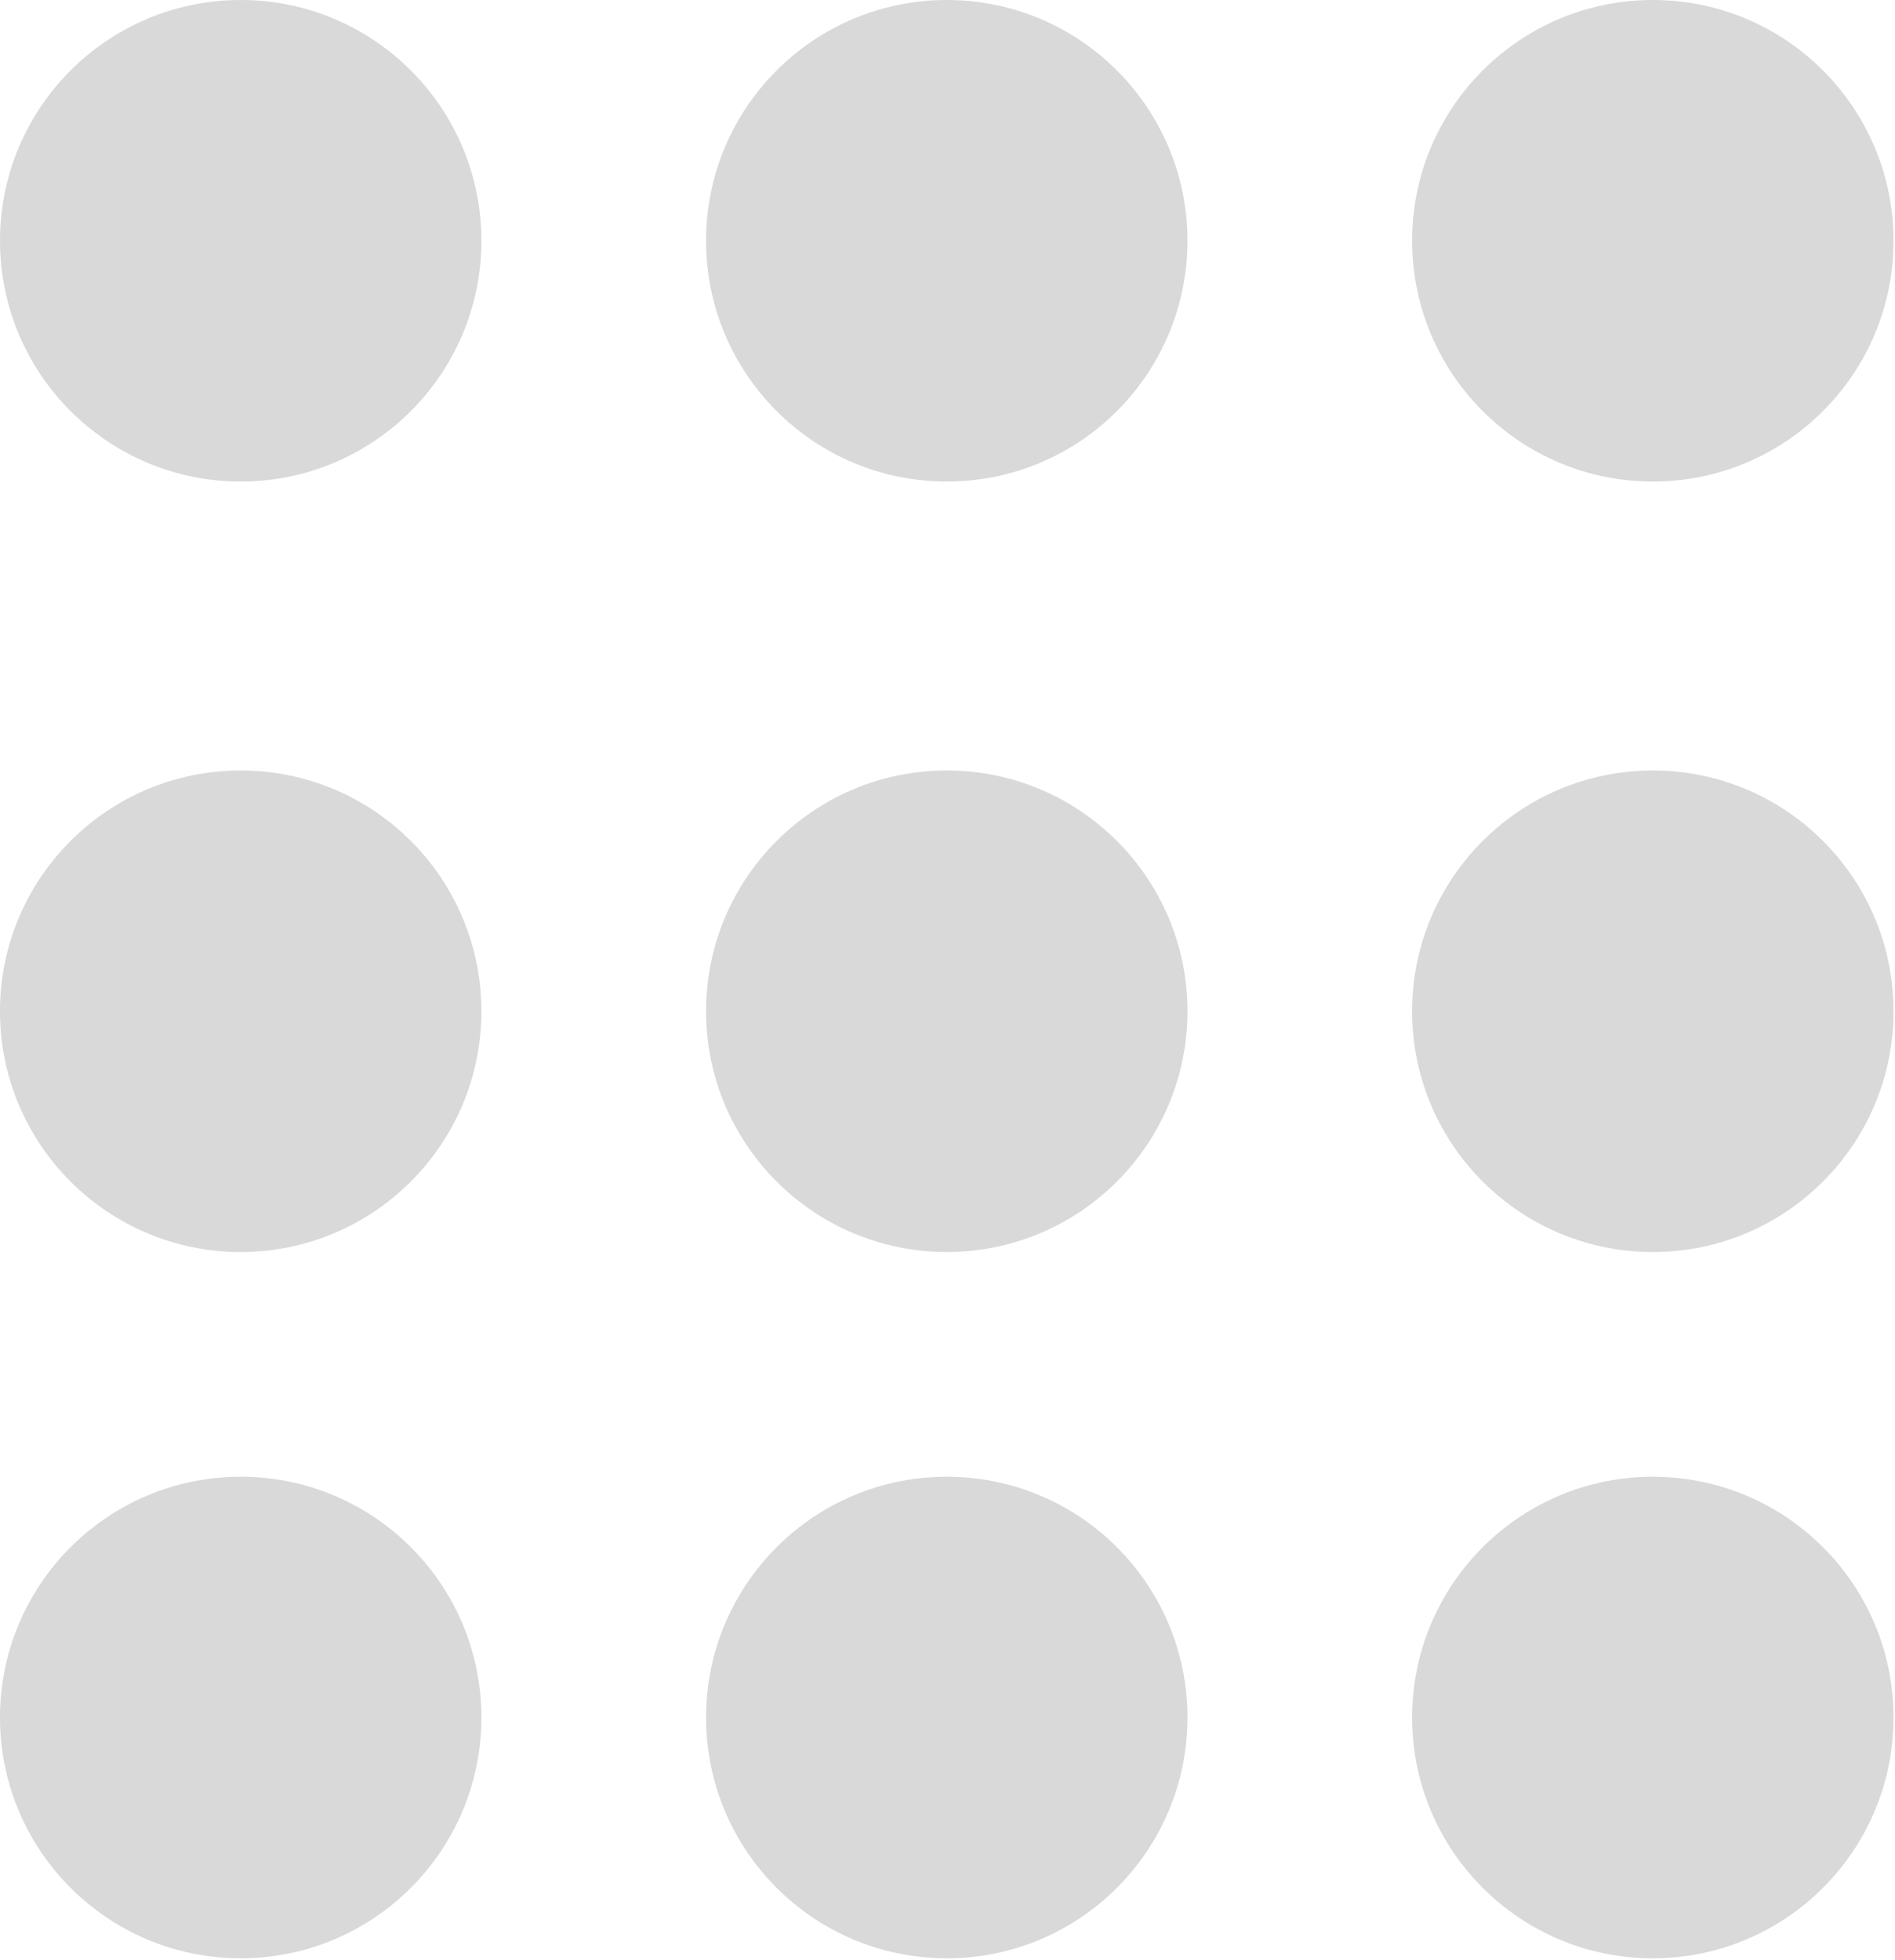
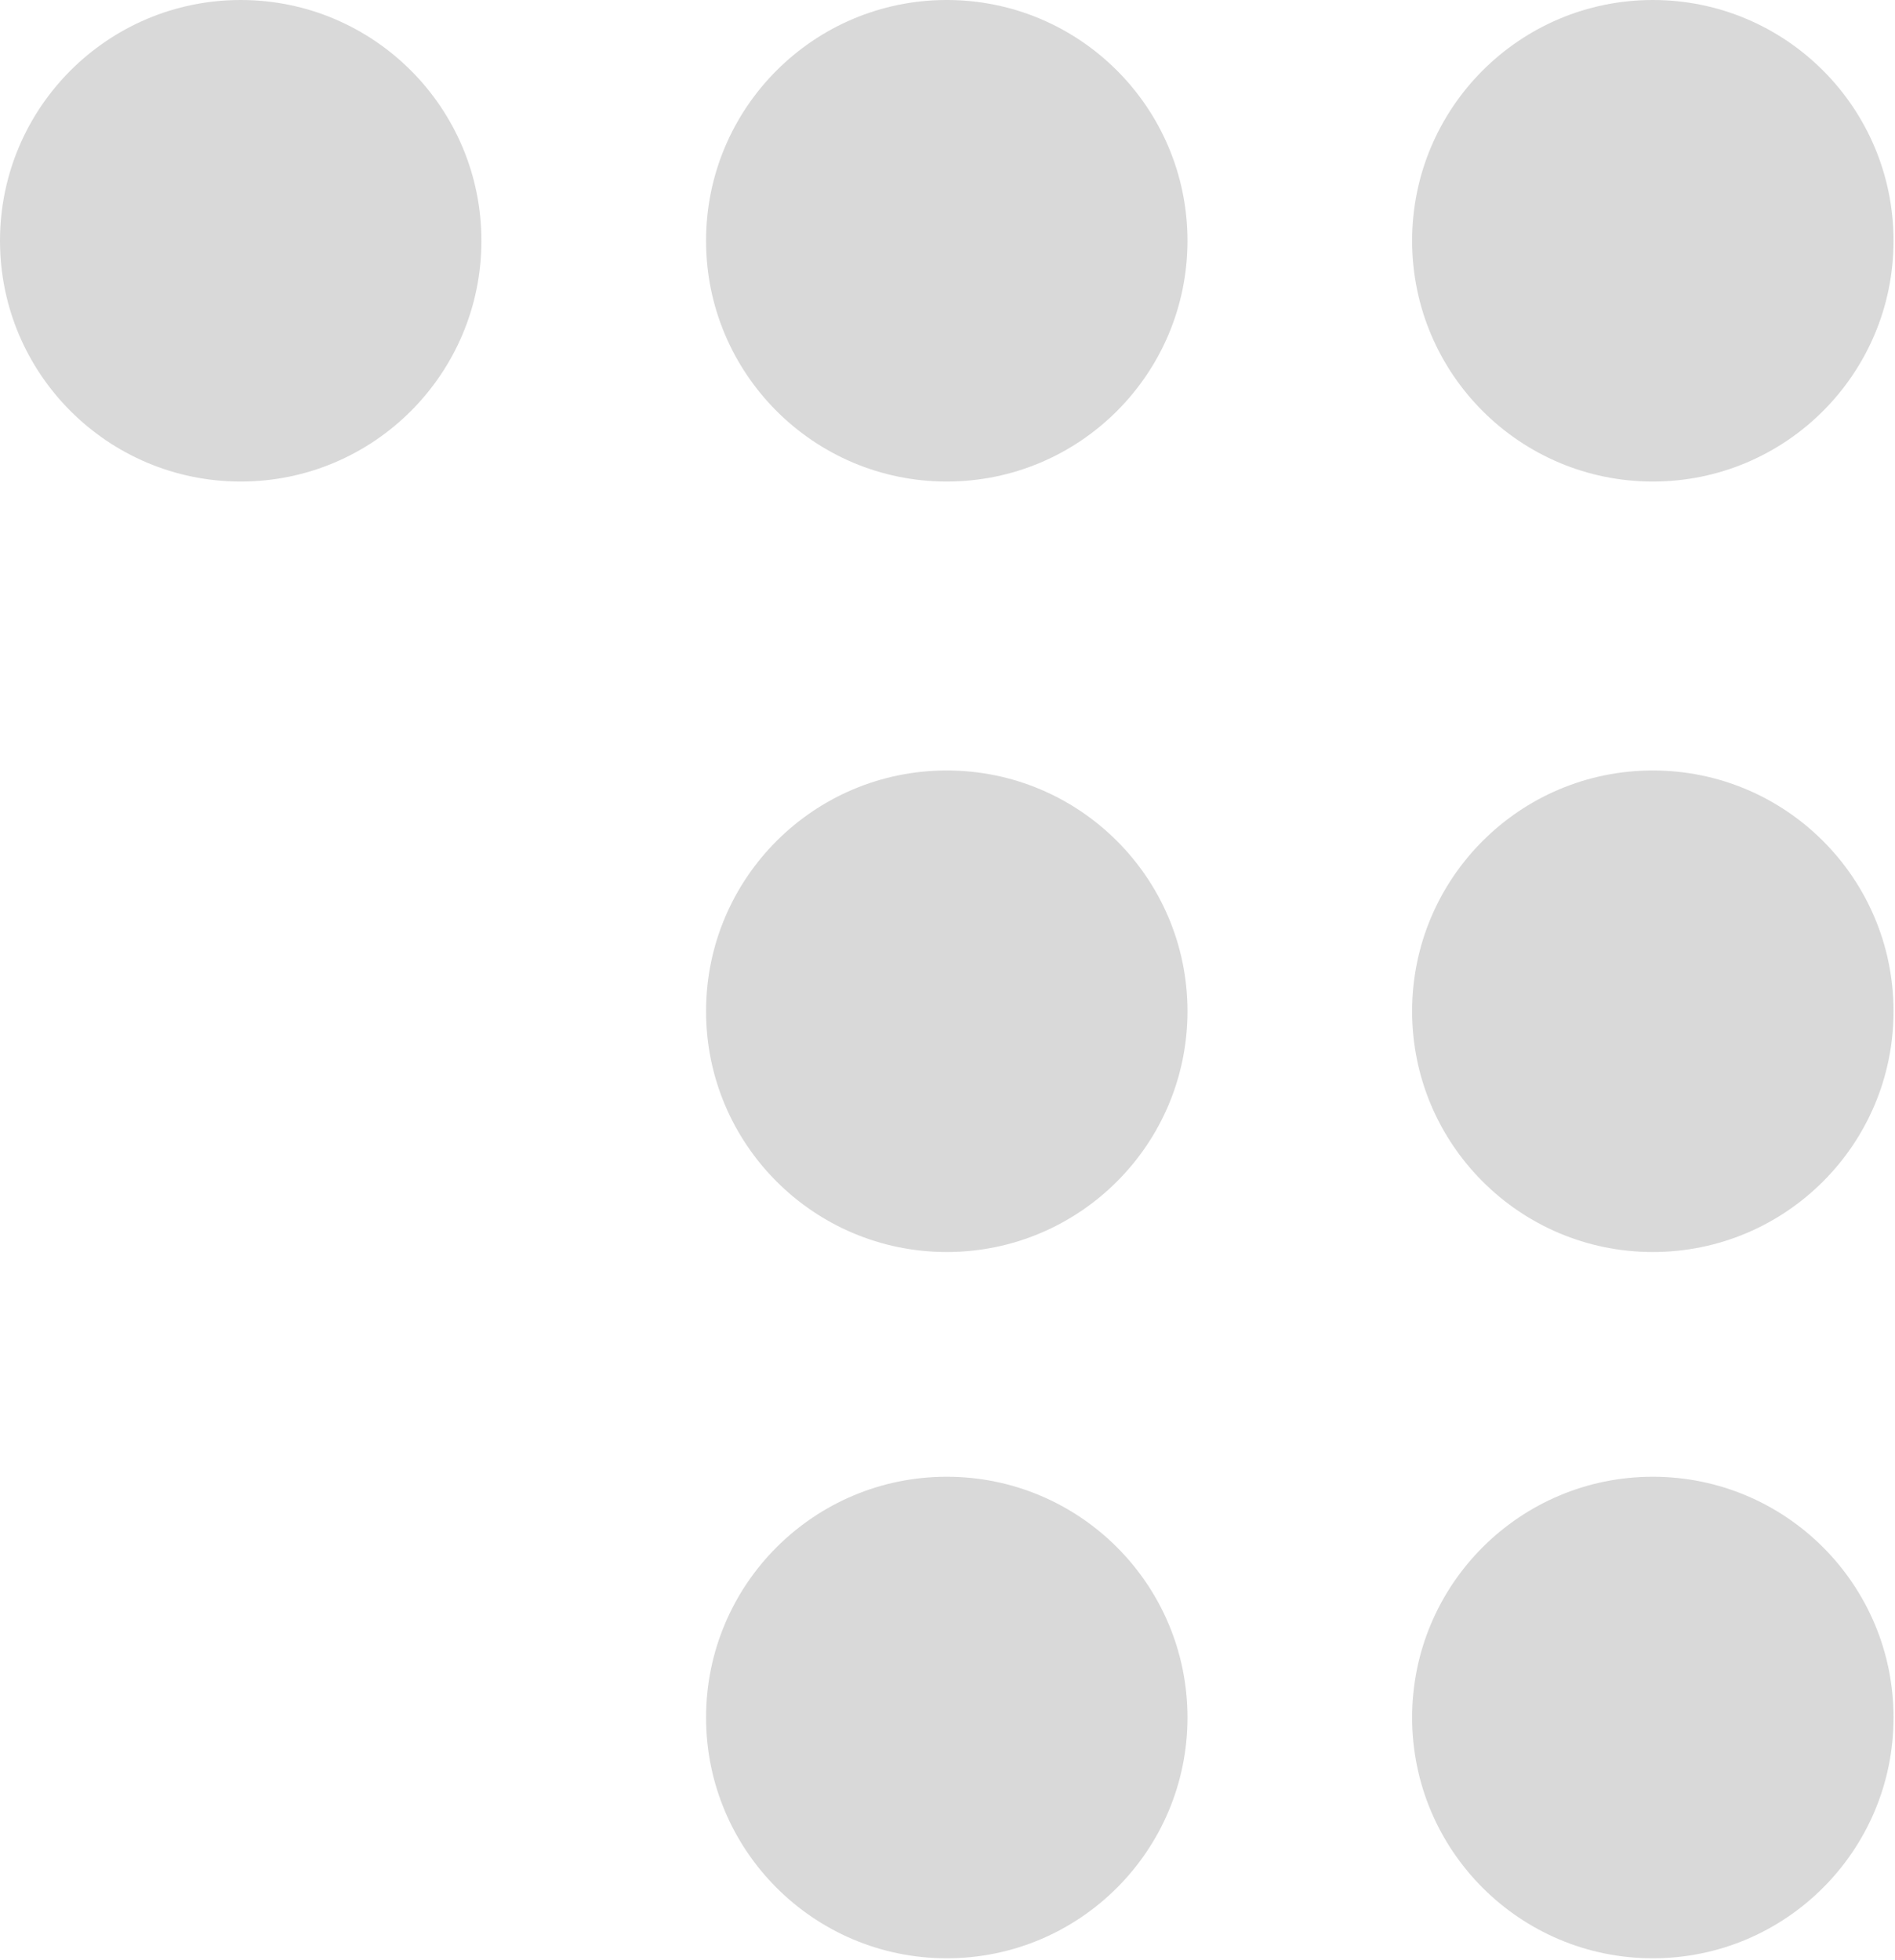
<svg xmlns="http://www.w3.org/2000/svg" width="234" height="242" viewBox="0 0 234 242" fill="none">
  <circle cx="204.097" cy="212.023" r="29.723" transform="rotate(180 204.097 212.023)" fill="#D9D9D9" />
  <circle cx="116.91" cy="212.023" r="29.723" transform="rotate(180 116.91 212.023)" fill="#D9D9D9" />
-   <circle cx="29.723" cy="212.022" r="29.723" transform="rotate(180 29.723 212.022)" fill="#D9D9D9" />
  <circle cx="204.096" cy="124.836" r="29.723" transform="rotate(180 204.096 124.836)" fill="#D9D9D9" />
  <circle cx="116.91" cy="124.836" r="29.723" transform="rotate(180 116.91 124.836)" fill="#D9D9D9" />
-   <circle cx="29.721" cy="124.836" r="29.723" transform="rotate(180 29.721 124.836)" fill="#D9D9D9" />
  <circle cx="204.096" cy="29.723" r="29.723" transform="rotate(180 204.096 29.723)" fill="#D9D9D9" />
  <circle cx="116.909" cy="29.722" r="29.723" transform="rotate(180 116.909 29.722)" fill="#D9D9D9" />
  <circle cx="29.723" cy="29.723" r="29.723" transform="rotate(180 29.723 29.723)" fill="#D9D9D9" />
</svg>